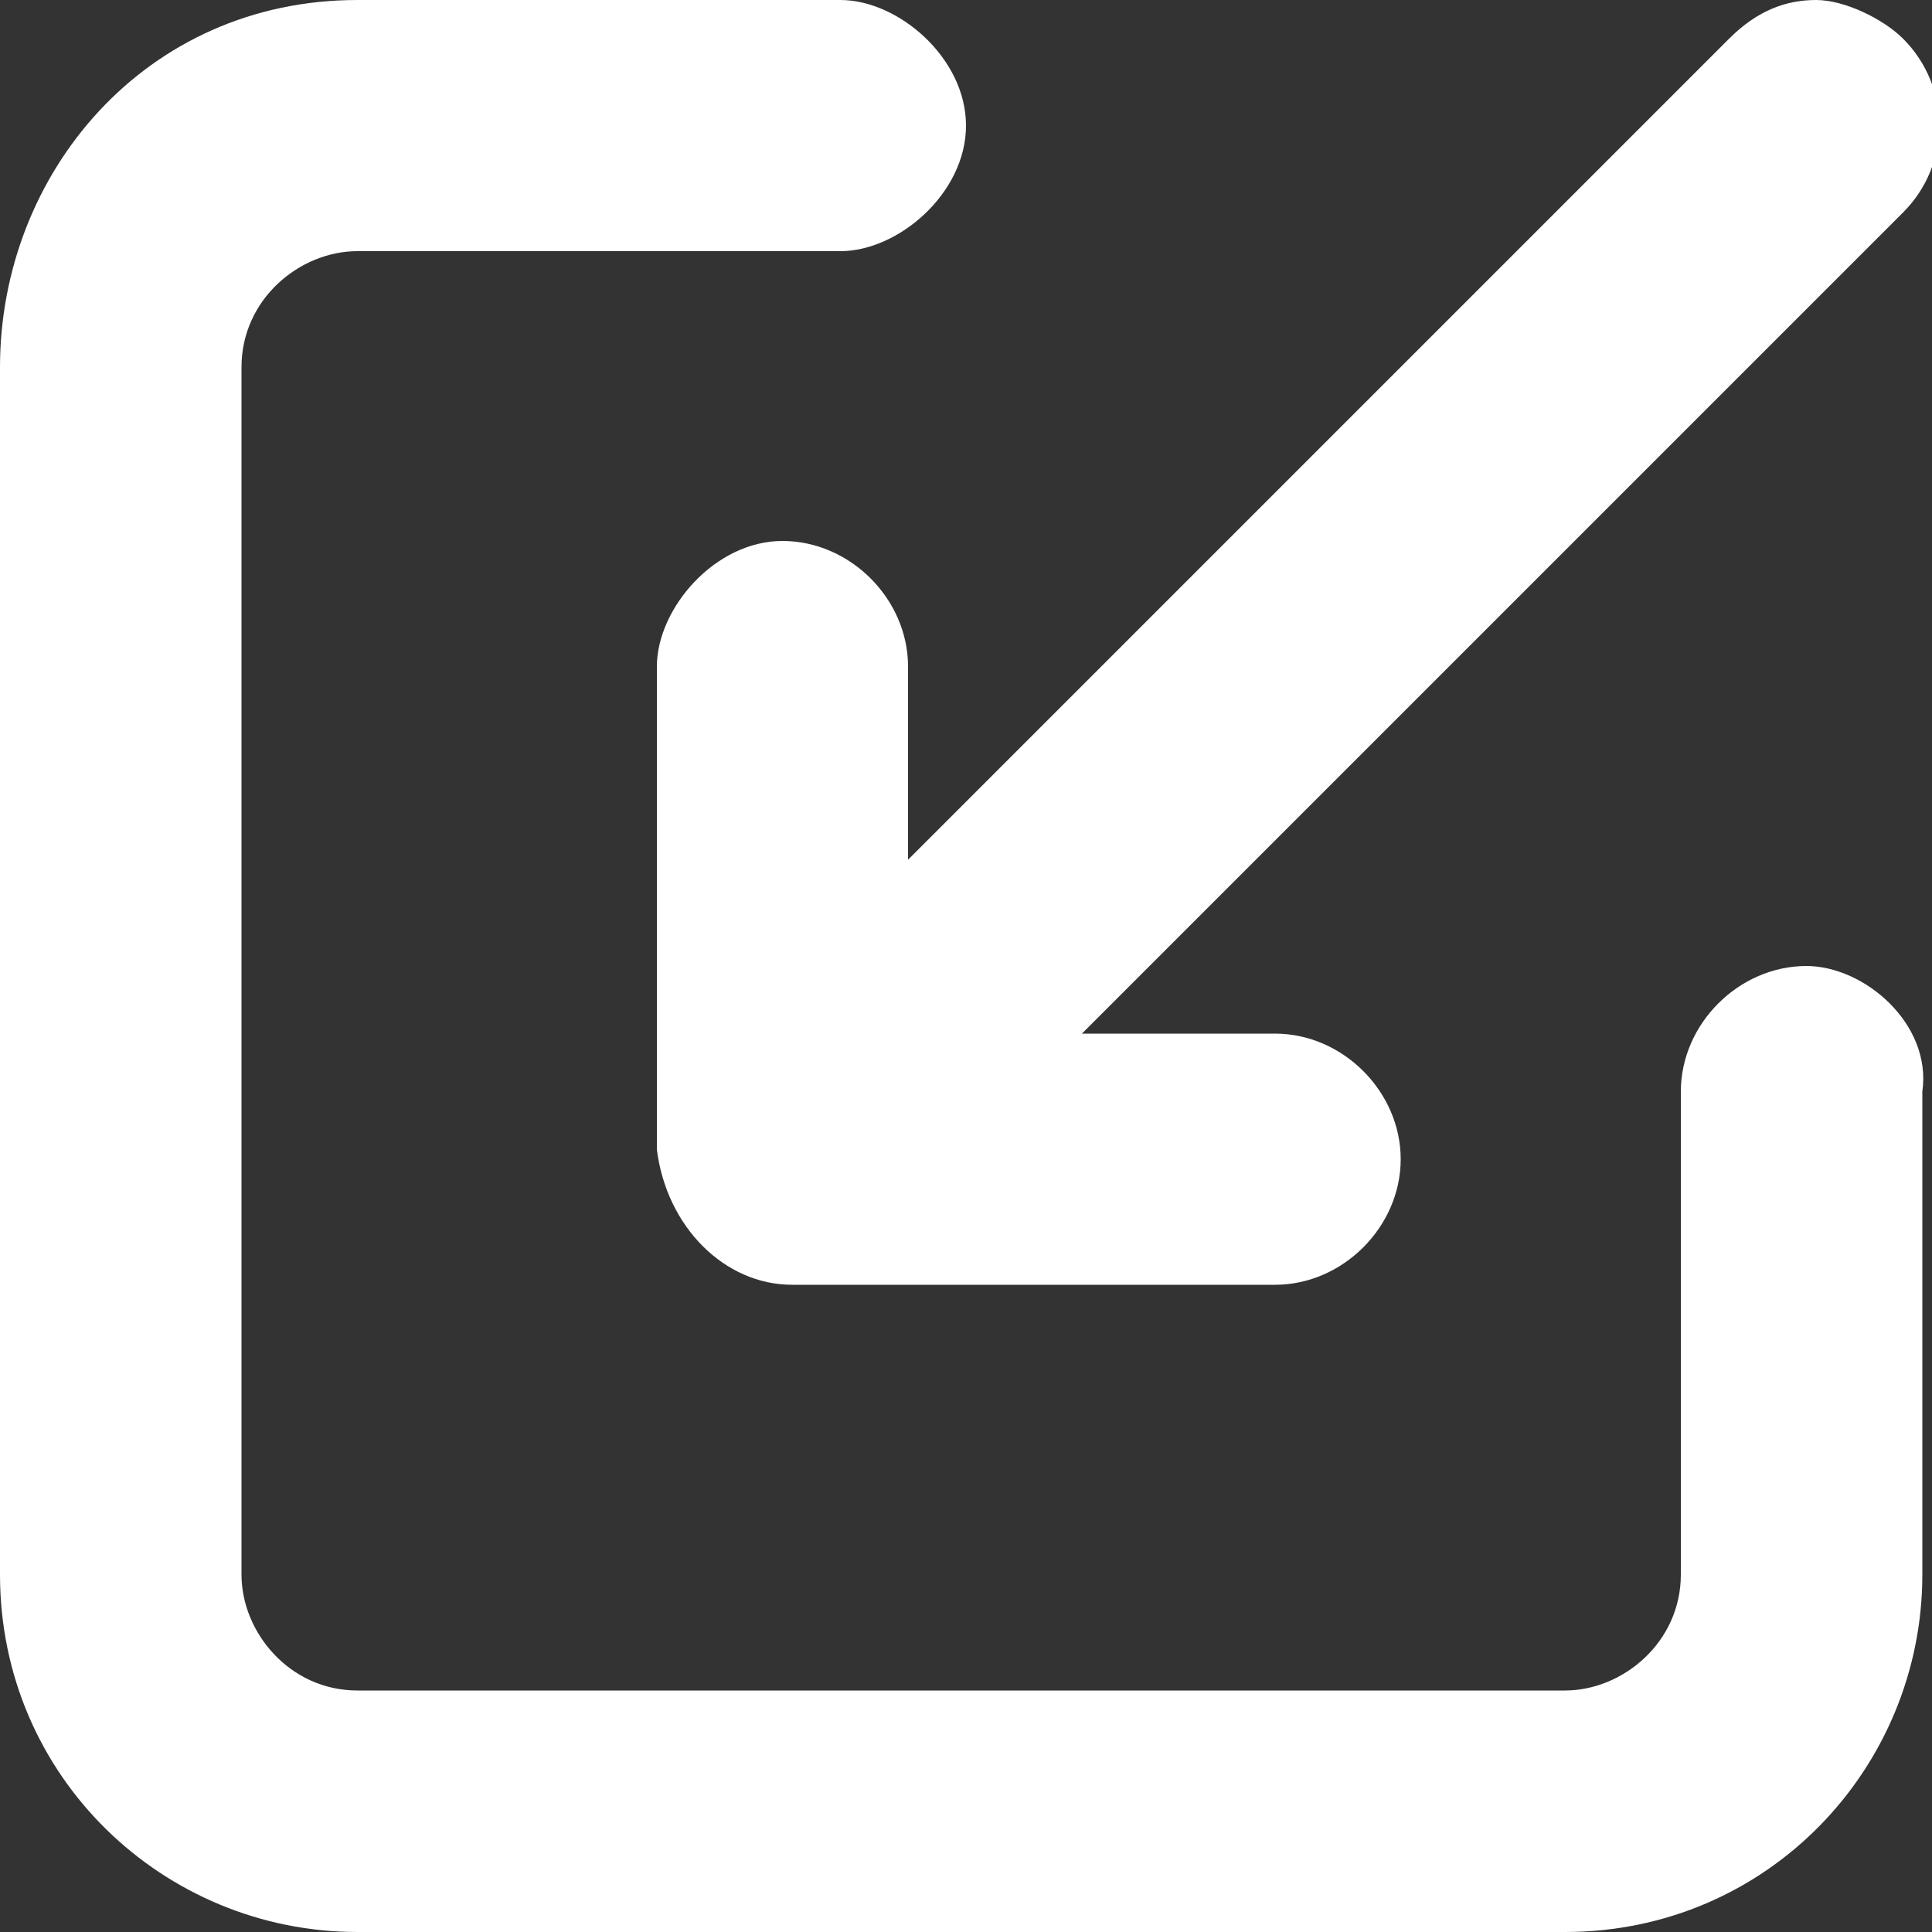
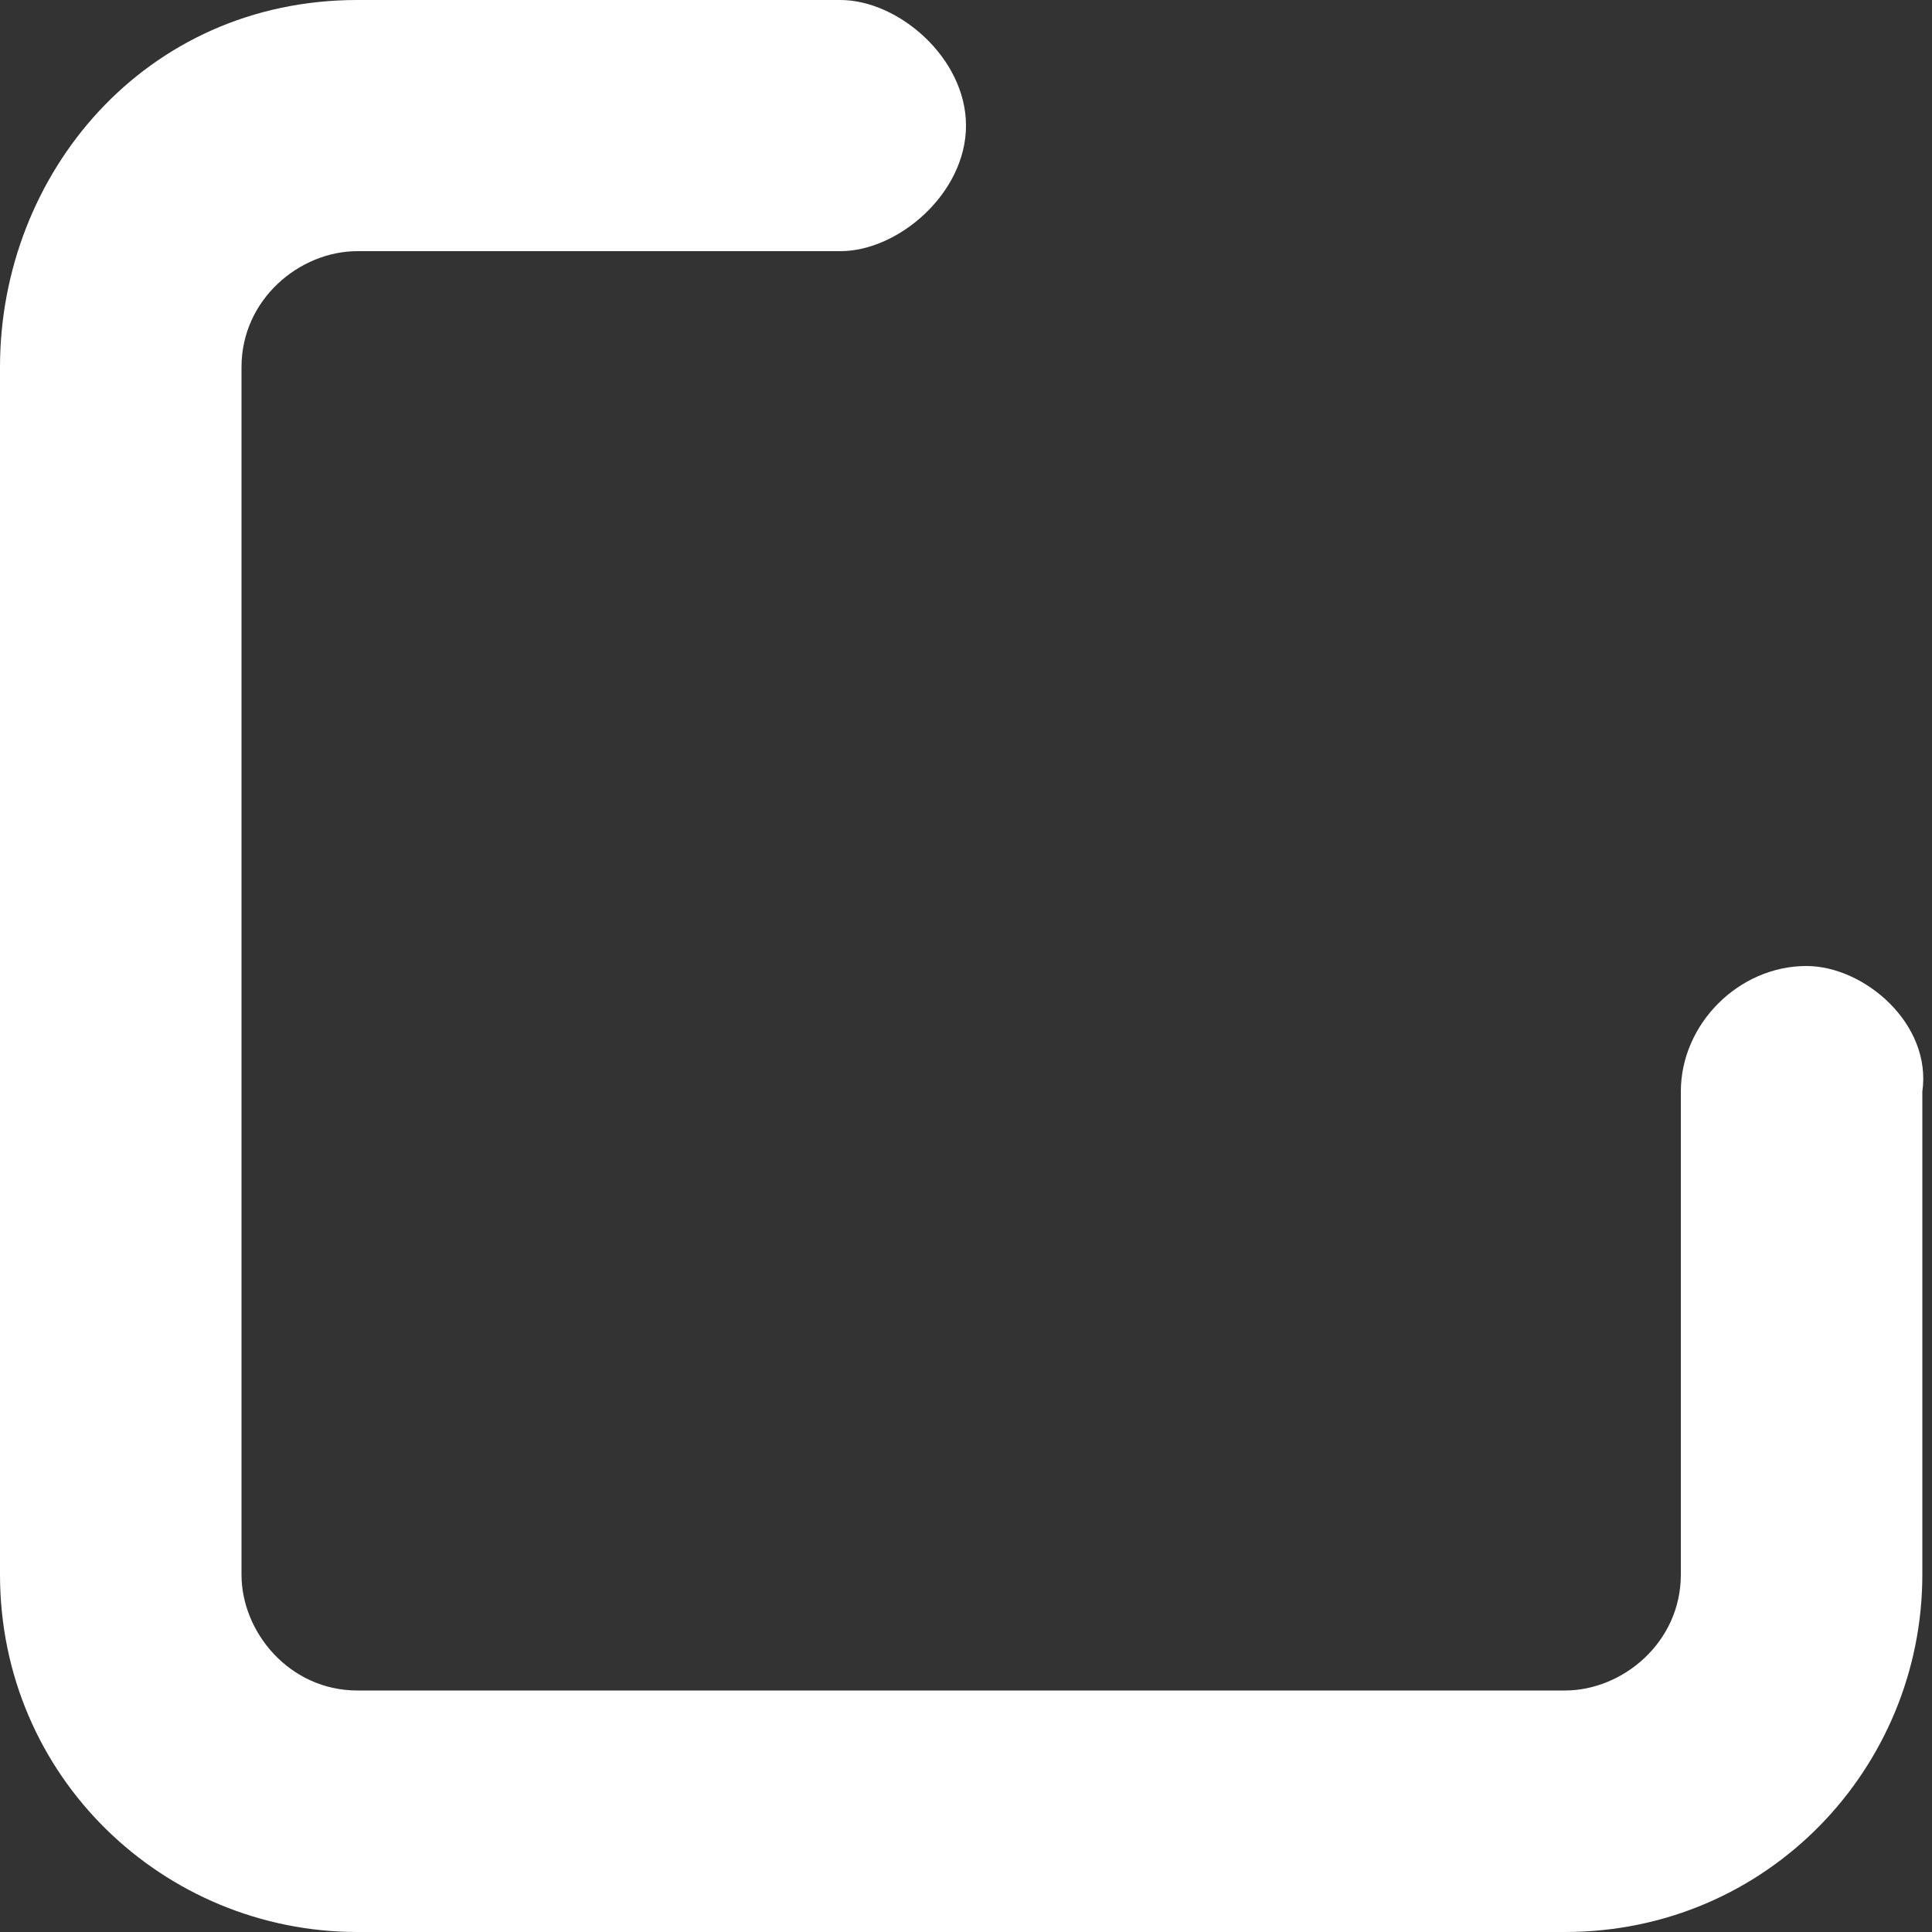
<svg xmlns="http://www.w3.org/2000/svg" version="1.1" id="Layer_1" x="0px" y="0px" width="20px" height="20px" viewBox="0 0 20 20" style="enable-background:new 0 0 20 20;" xml:space="preserve">
  <rect x="0" y="0" width="20" height="20" fill="#333333" stroke="none" />
  <style type="text/css">
	.st0{fill:#FFFFFF;}
</style>
  <g>
    <path class="st0" d="M18.7,10c-0.7,0-1.3,0.6-1.3,1.3v5c0,0.7-0.6,1.2-1.2,1.2H3.7c-0.7,0-1.2-0.6-1.2-1.2V3.8   c0-0.7,0.6-1.2,1.2-1.2h5C9.3,2.6,10,2,10,1.3S9.3,0,8.7,0h-5C1.5,0,0,1.8,0,3.8v12.5C0,18.4,1.7,20,3.7,20h12.5   c2.1,0,3.7-1.7,3.7-3.7v-5C20,10.6,19.3,10,18.7,10z" />
-     <path class="st0" d="M8.2,13.3h5c0.7,0,1.3-0.6,1.3-1.3s-0.6-1.3-1.3-1.3h-2l8.5-8.5c0.5-0.5,0.5-1.3,0-1.8C19.5,0.2,19.1,0,18.8,0   s-0.6,0.1-0.9,0.4L9.4,8.9v-2c0-0.7-0.6-1.3-1.3-1.3S6.8,6.3,6.8,6.9v5C6.9,12.7,7.5,13.3,8.2,13.3z" />
  </g>
</svg>